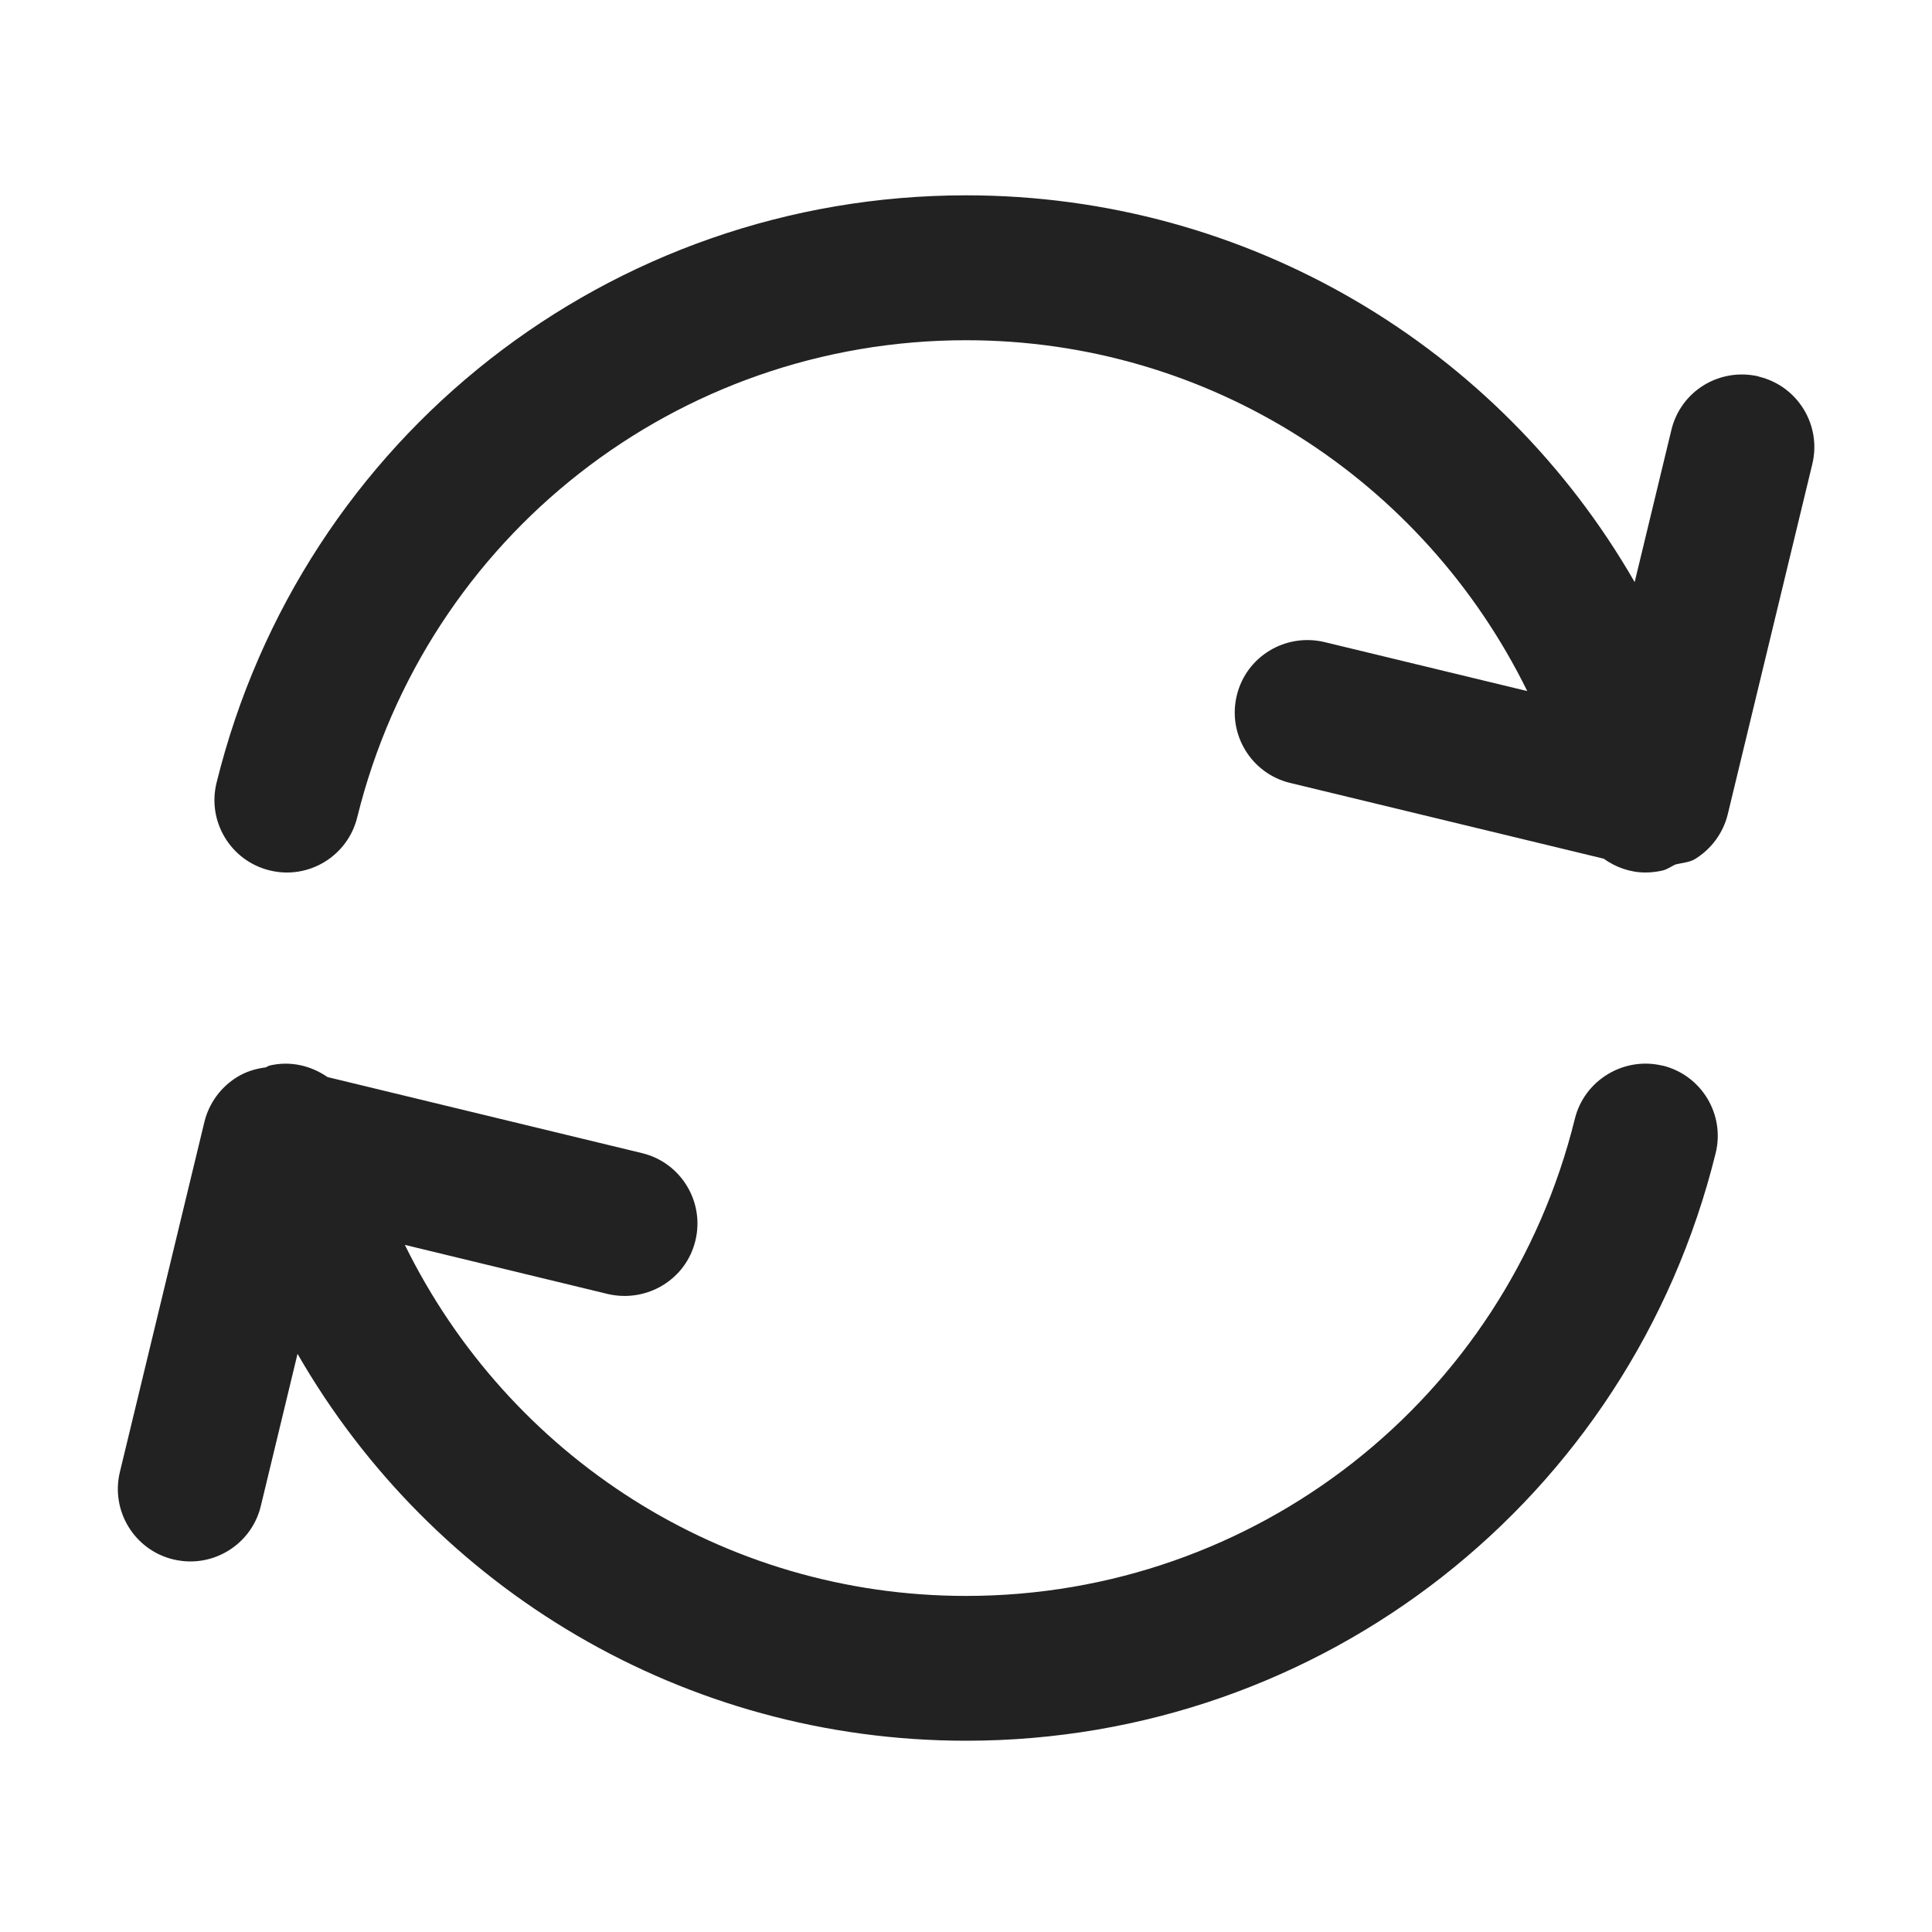
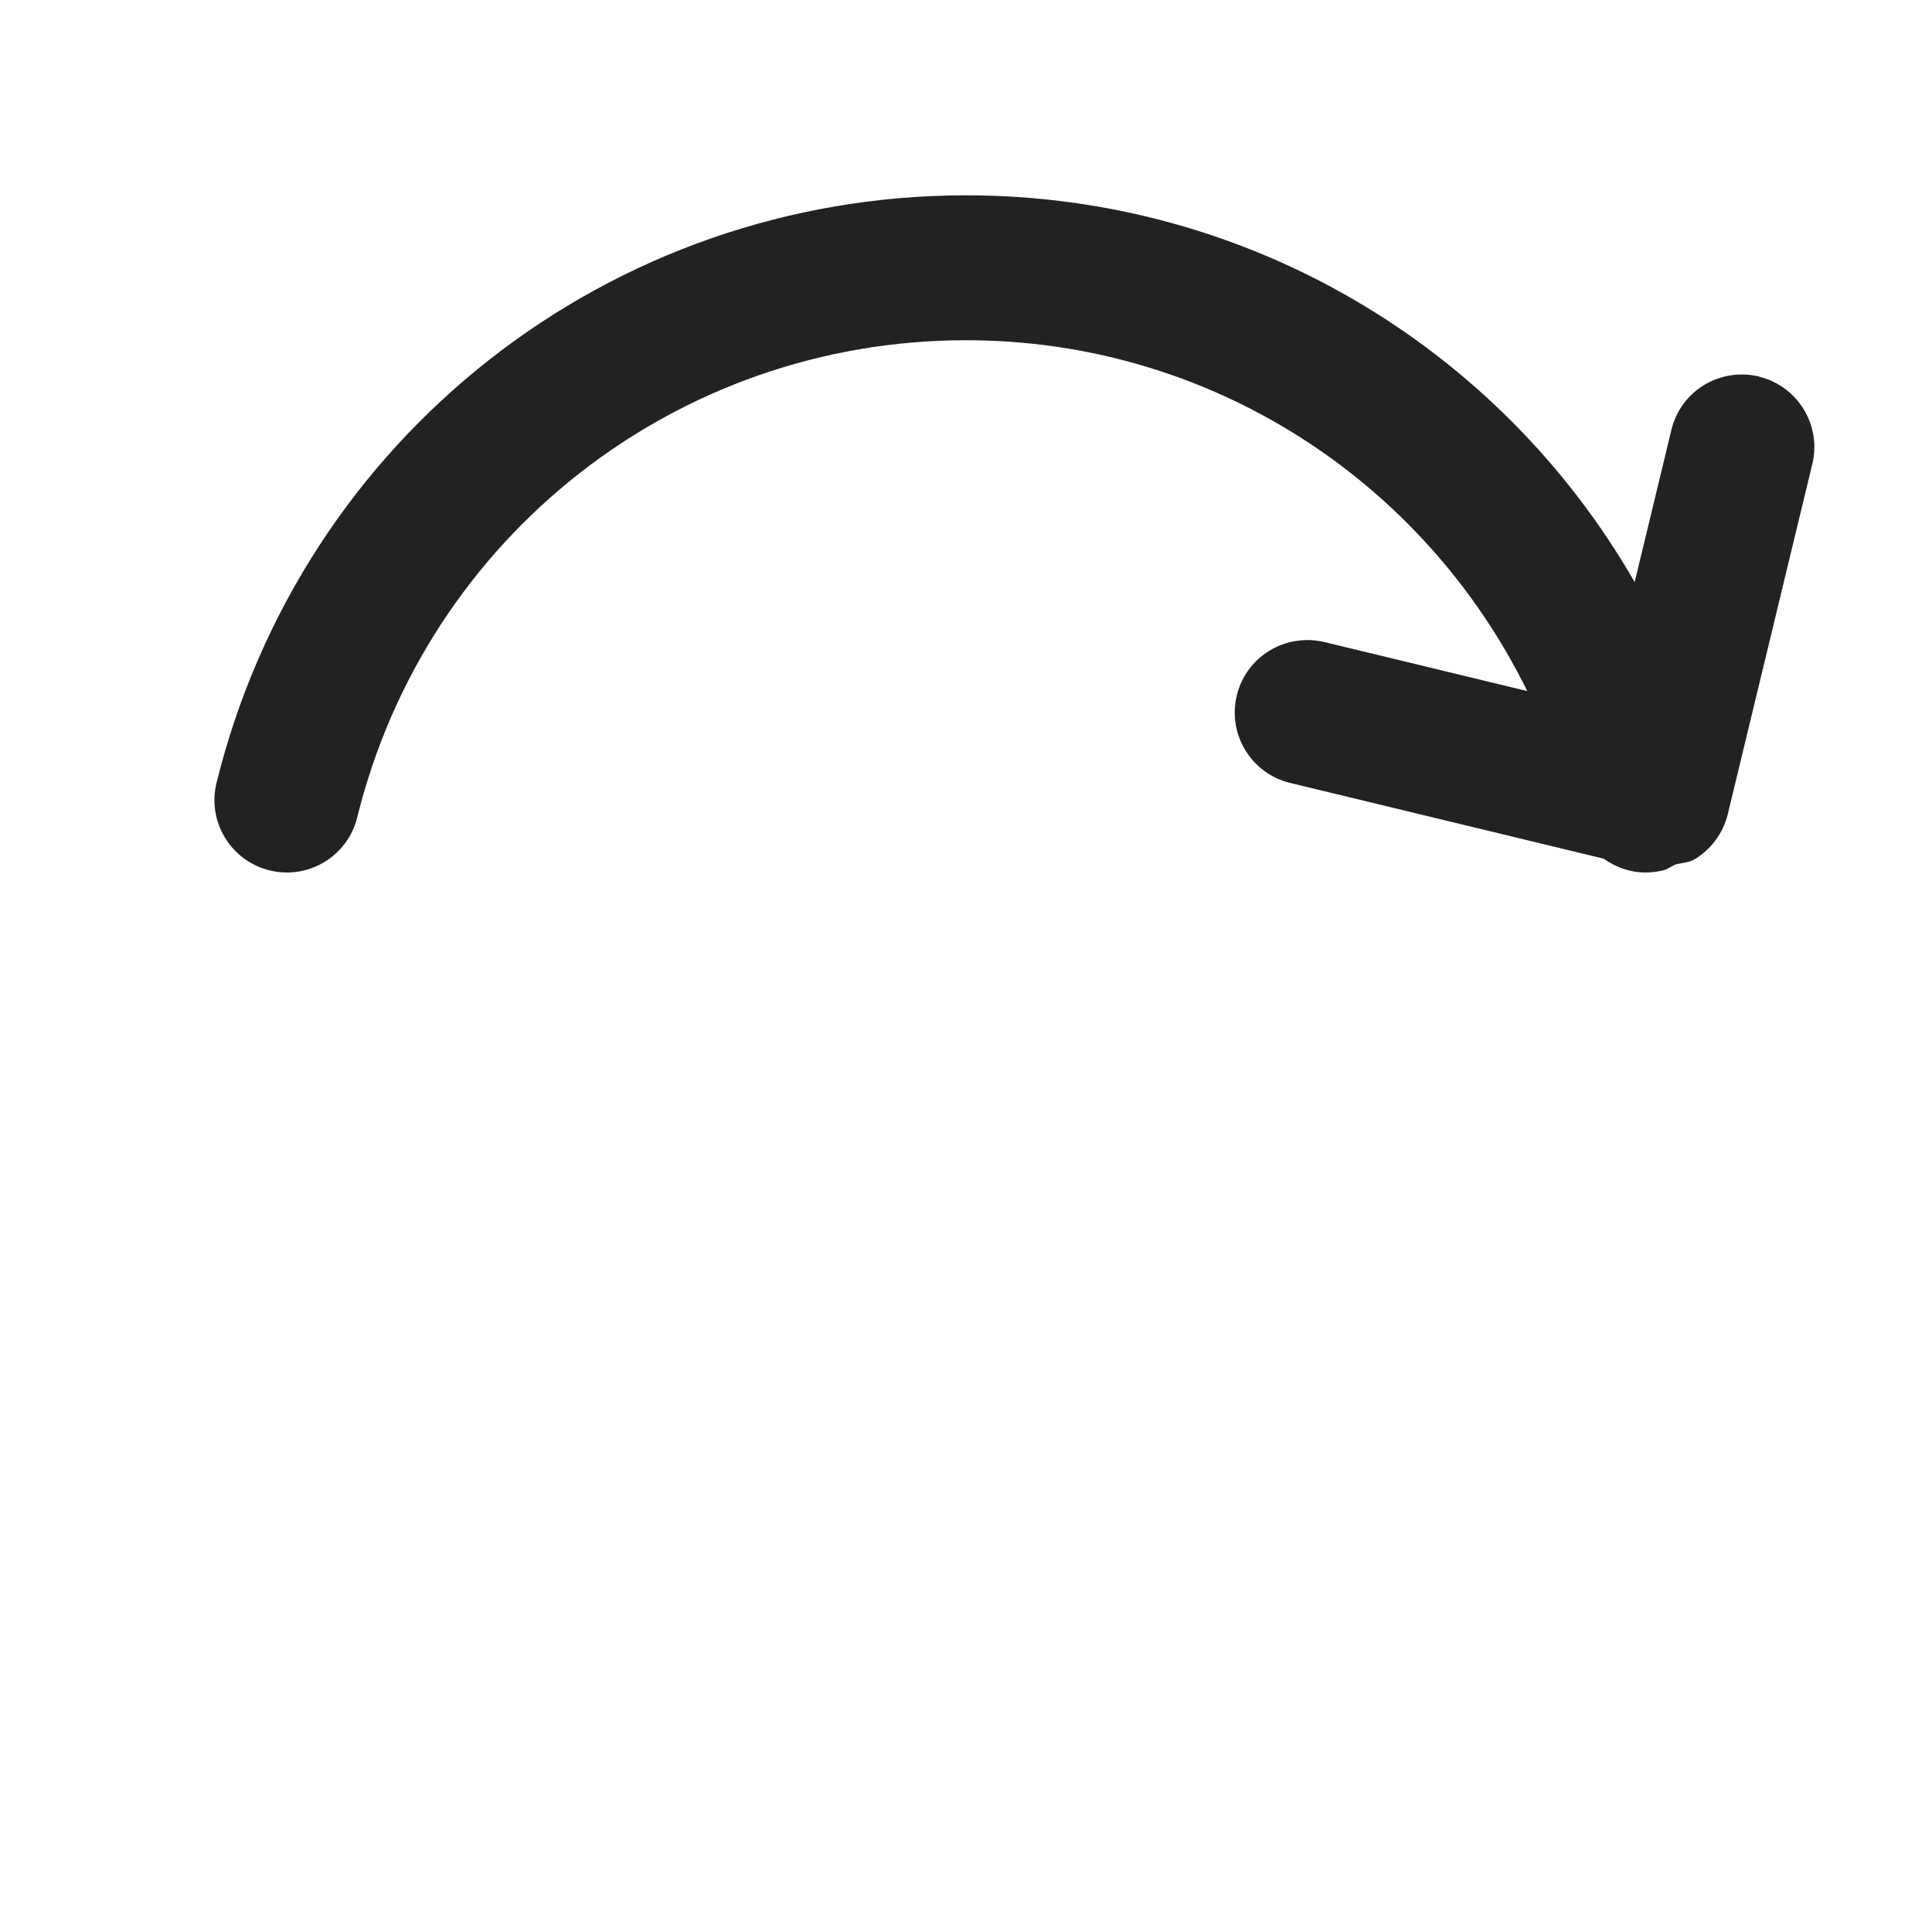
<svg xmlns="http://www.w3.org/2000/svg" width="20" height="20" viewBox="0 0 20 20">
  <path d="M18.207,3.897c-.405-.095-.808.15-.905.554l-.38,1.575c-1.398-2.432-4.002-4.004-6.921-4.004-3.685,0-6.875,2.5-7.759,6.08-.1.402.146.809.548.908.401.1.809-.146.908-.549.718-2.908,3.31-4.939,6.303-4.939,2.517,0,4.735,1.446,5.809,3.632l-2.102-.508c-.403-.094-.808.15-.905.554-.097.402.15.808.553.905l3.245.784c.125.089.274.143.432.143.06,0,.12-.007.18-.021.048-.012.086-.041.129-.061.07-.019.143-.02.206-.058.169-.104.291-.271.338-.464l.875-3.624c.097-.402-.15-.808-.553-.905Z" fill="#222" />
-   <path d="M17.211,11.032c-.397-.097-.808.146-.908.549-.718,2.909-3.31,4.94-6.303,4.94-2.517,0-4.735-1.447-5.809-3.634l2.103.509c.403.092.808-.15.905-.554.097-.402-.15-.808-.553-.905l-3.255-.787c-.171-.118-.385-.171-.602-.119-.015.004-.026.015-.041.019-.103.013-.204.044-.294.1-.169.104-.291.271-.338.464l-.875,3.624c-.097.402.15.808.553.905.06.014.119.021.177.021.338,0,.646-.23.729-.574l.38-1.575c1.398,2.432,4.002,4.005,6.921,4.005,3.685,0,6.875-2.501,7.759-6.081.1-.402-.146-.809-.548-.908Z" fill="#222" />
</svg>